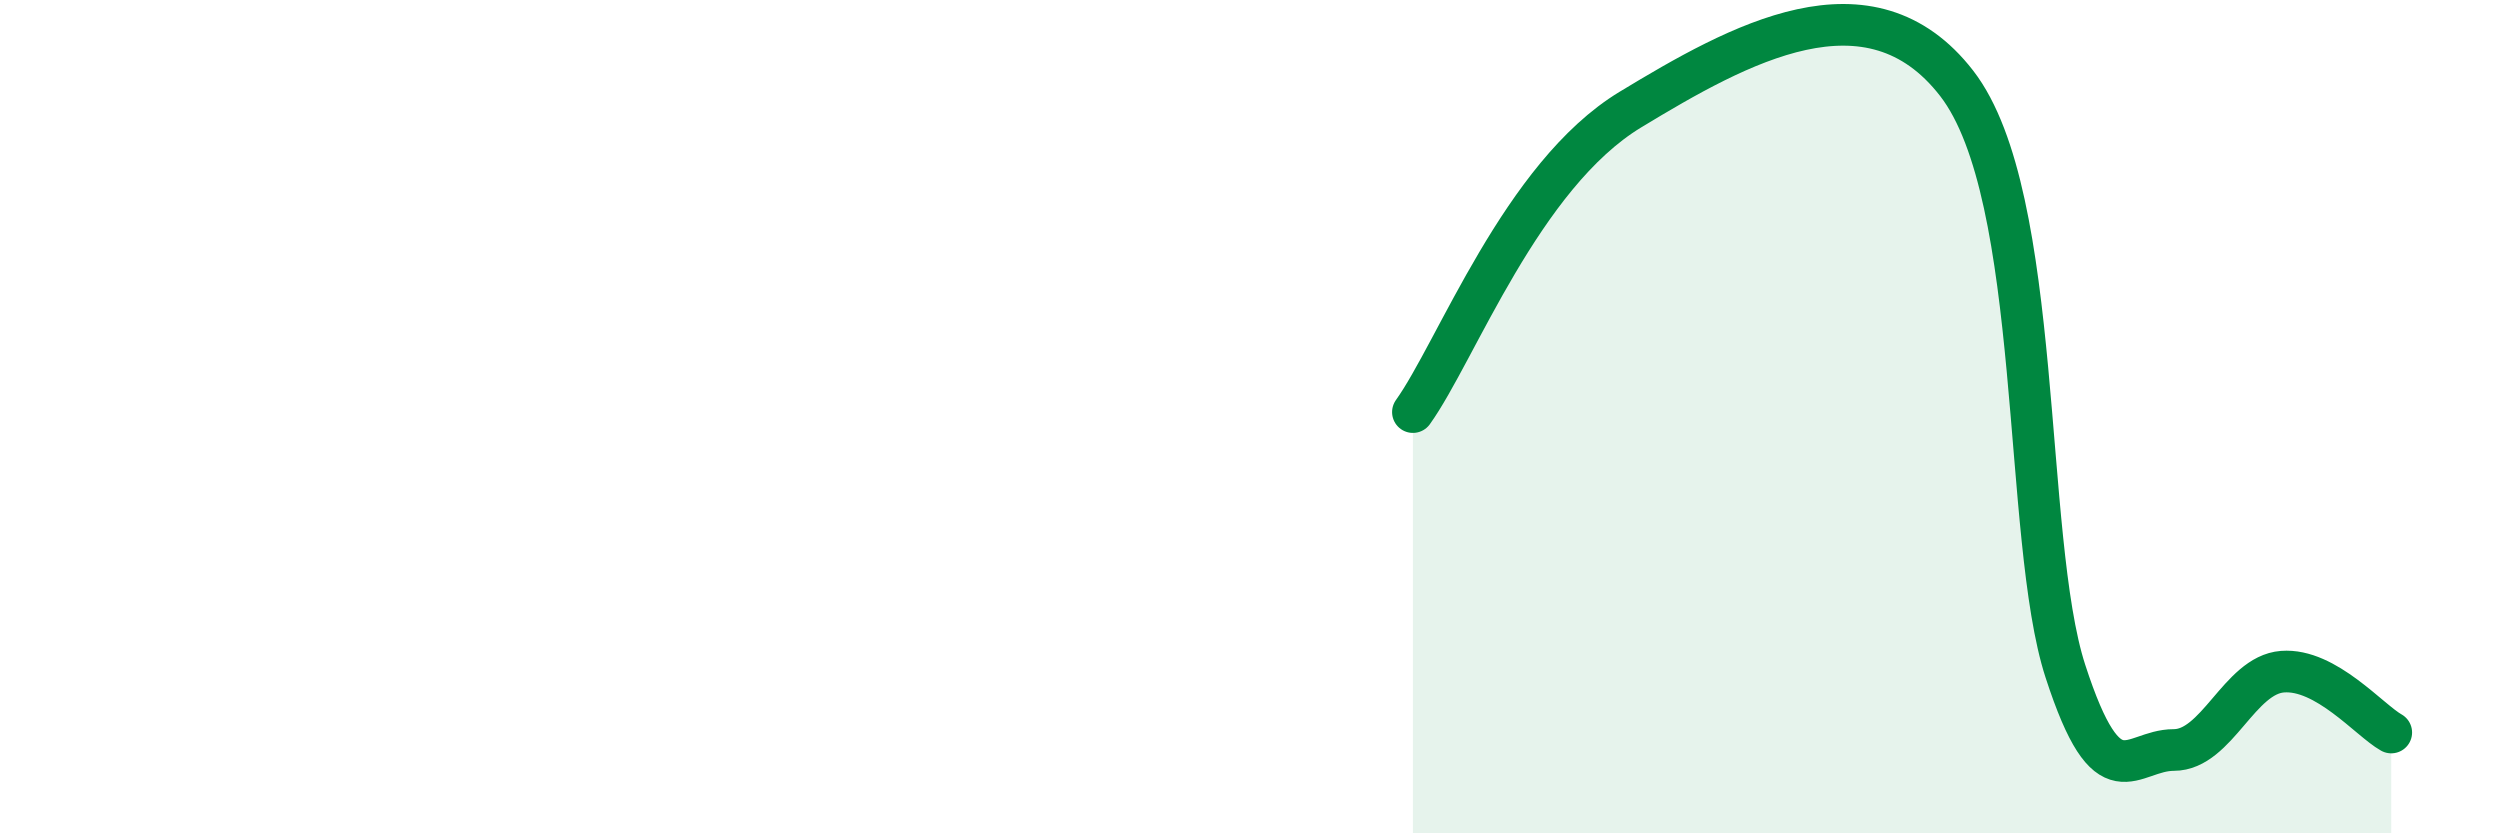
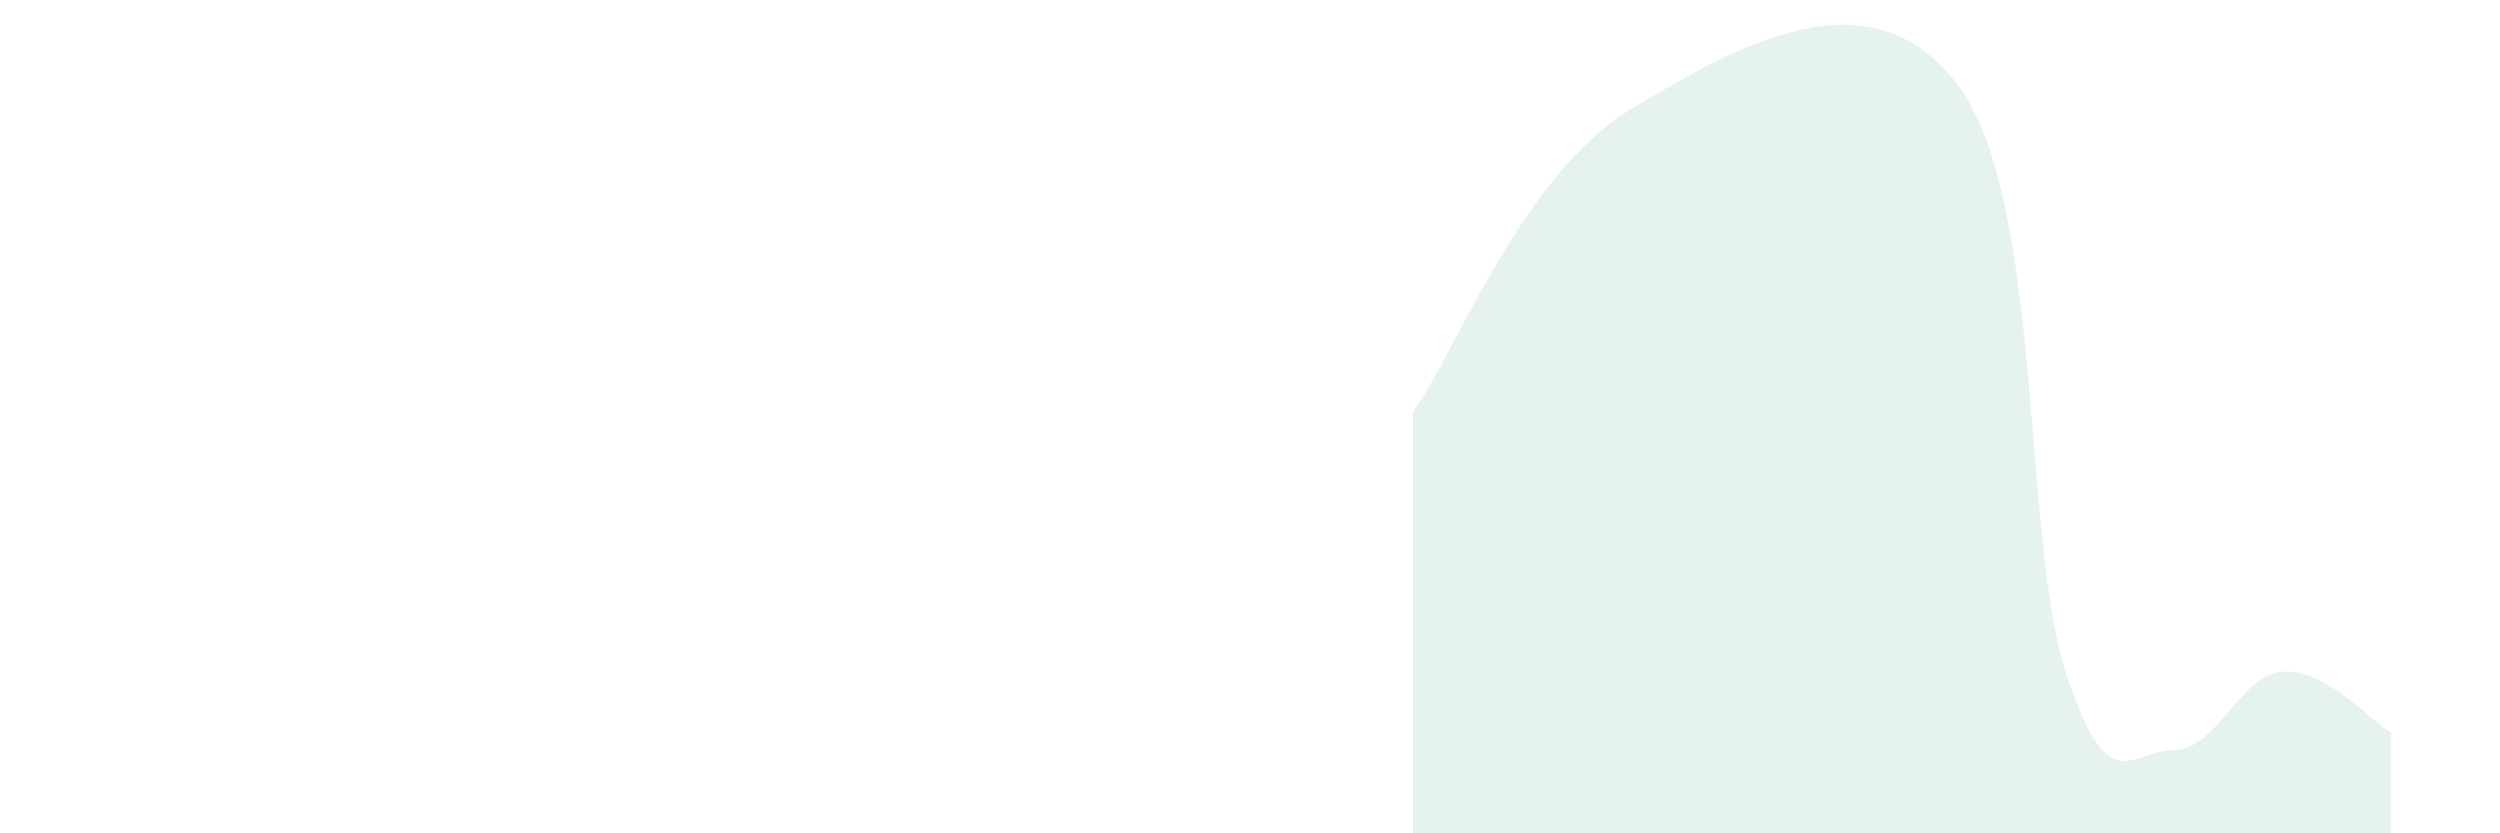
<svg xmlns="http://www.w3.org/2000/svg" width="60" height="20" viewBox="0 0 60 20">
  <path d="M 33.91,9.89 C 34.95,8.44 36.52,4.21 39.13,2.63 C 41.74,1.05 44.87,-0.7 46.96,2 C 49.05,4.7 48.53,12.91 49.57,16.11 C 50.61,19.31 51.13,18 52.17,18 C 53.21,18 53.74,16.2 54.78,16.12 C 55.82,16.04 56.87,17.29 57.39,17.58L57.39 20L33.91 20Z" fill="#008740" opacity="0.1" stroke-linecap="round" stroke-linejoin="round" />
-   <path d="M 33.91,9.89 C 34.95,8.44 36.52,4.21 39.13,2.63 C 41.74,1.05 44.87,-0.7 46.96,2 C 49.05,4.7 48.53,12.91 49.57,16.11 C 50.61,19.31 51.13,18 52.17,18 C 53.21,18 53.74,16.2 54.78,16.12 C 55.82,16.04 56.87,17.29 57.39,17.58" stroke="#008740" stroke-width="1" fill="none" stroke-linecap="round" stroke-linejoin="round" />
</svg>